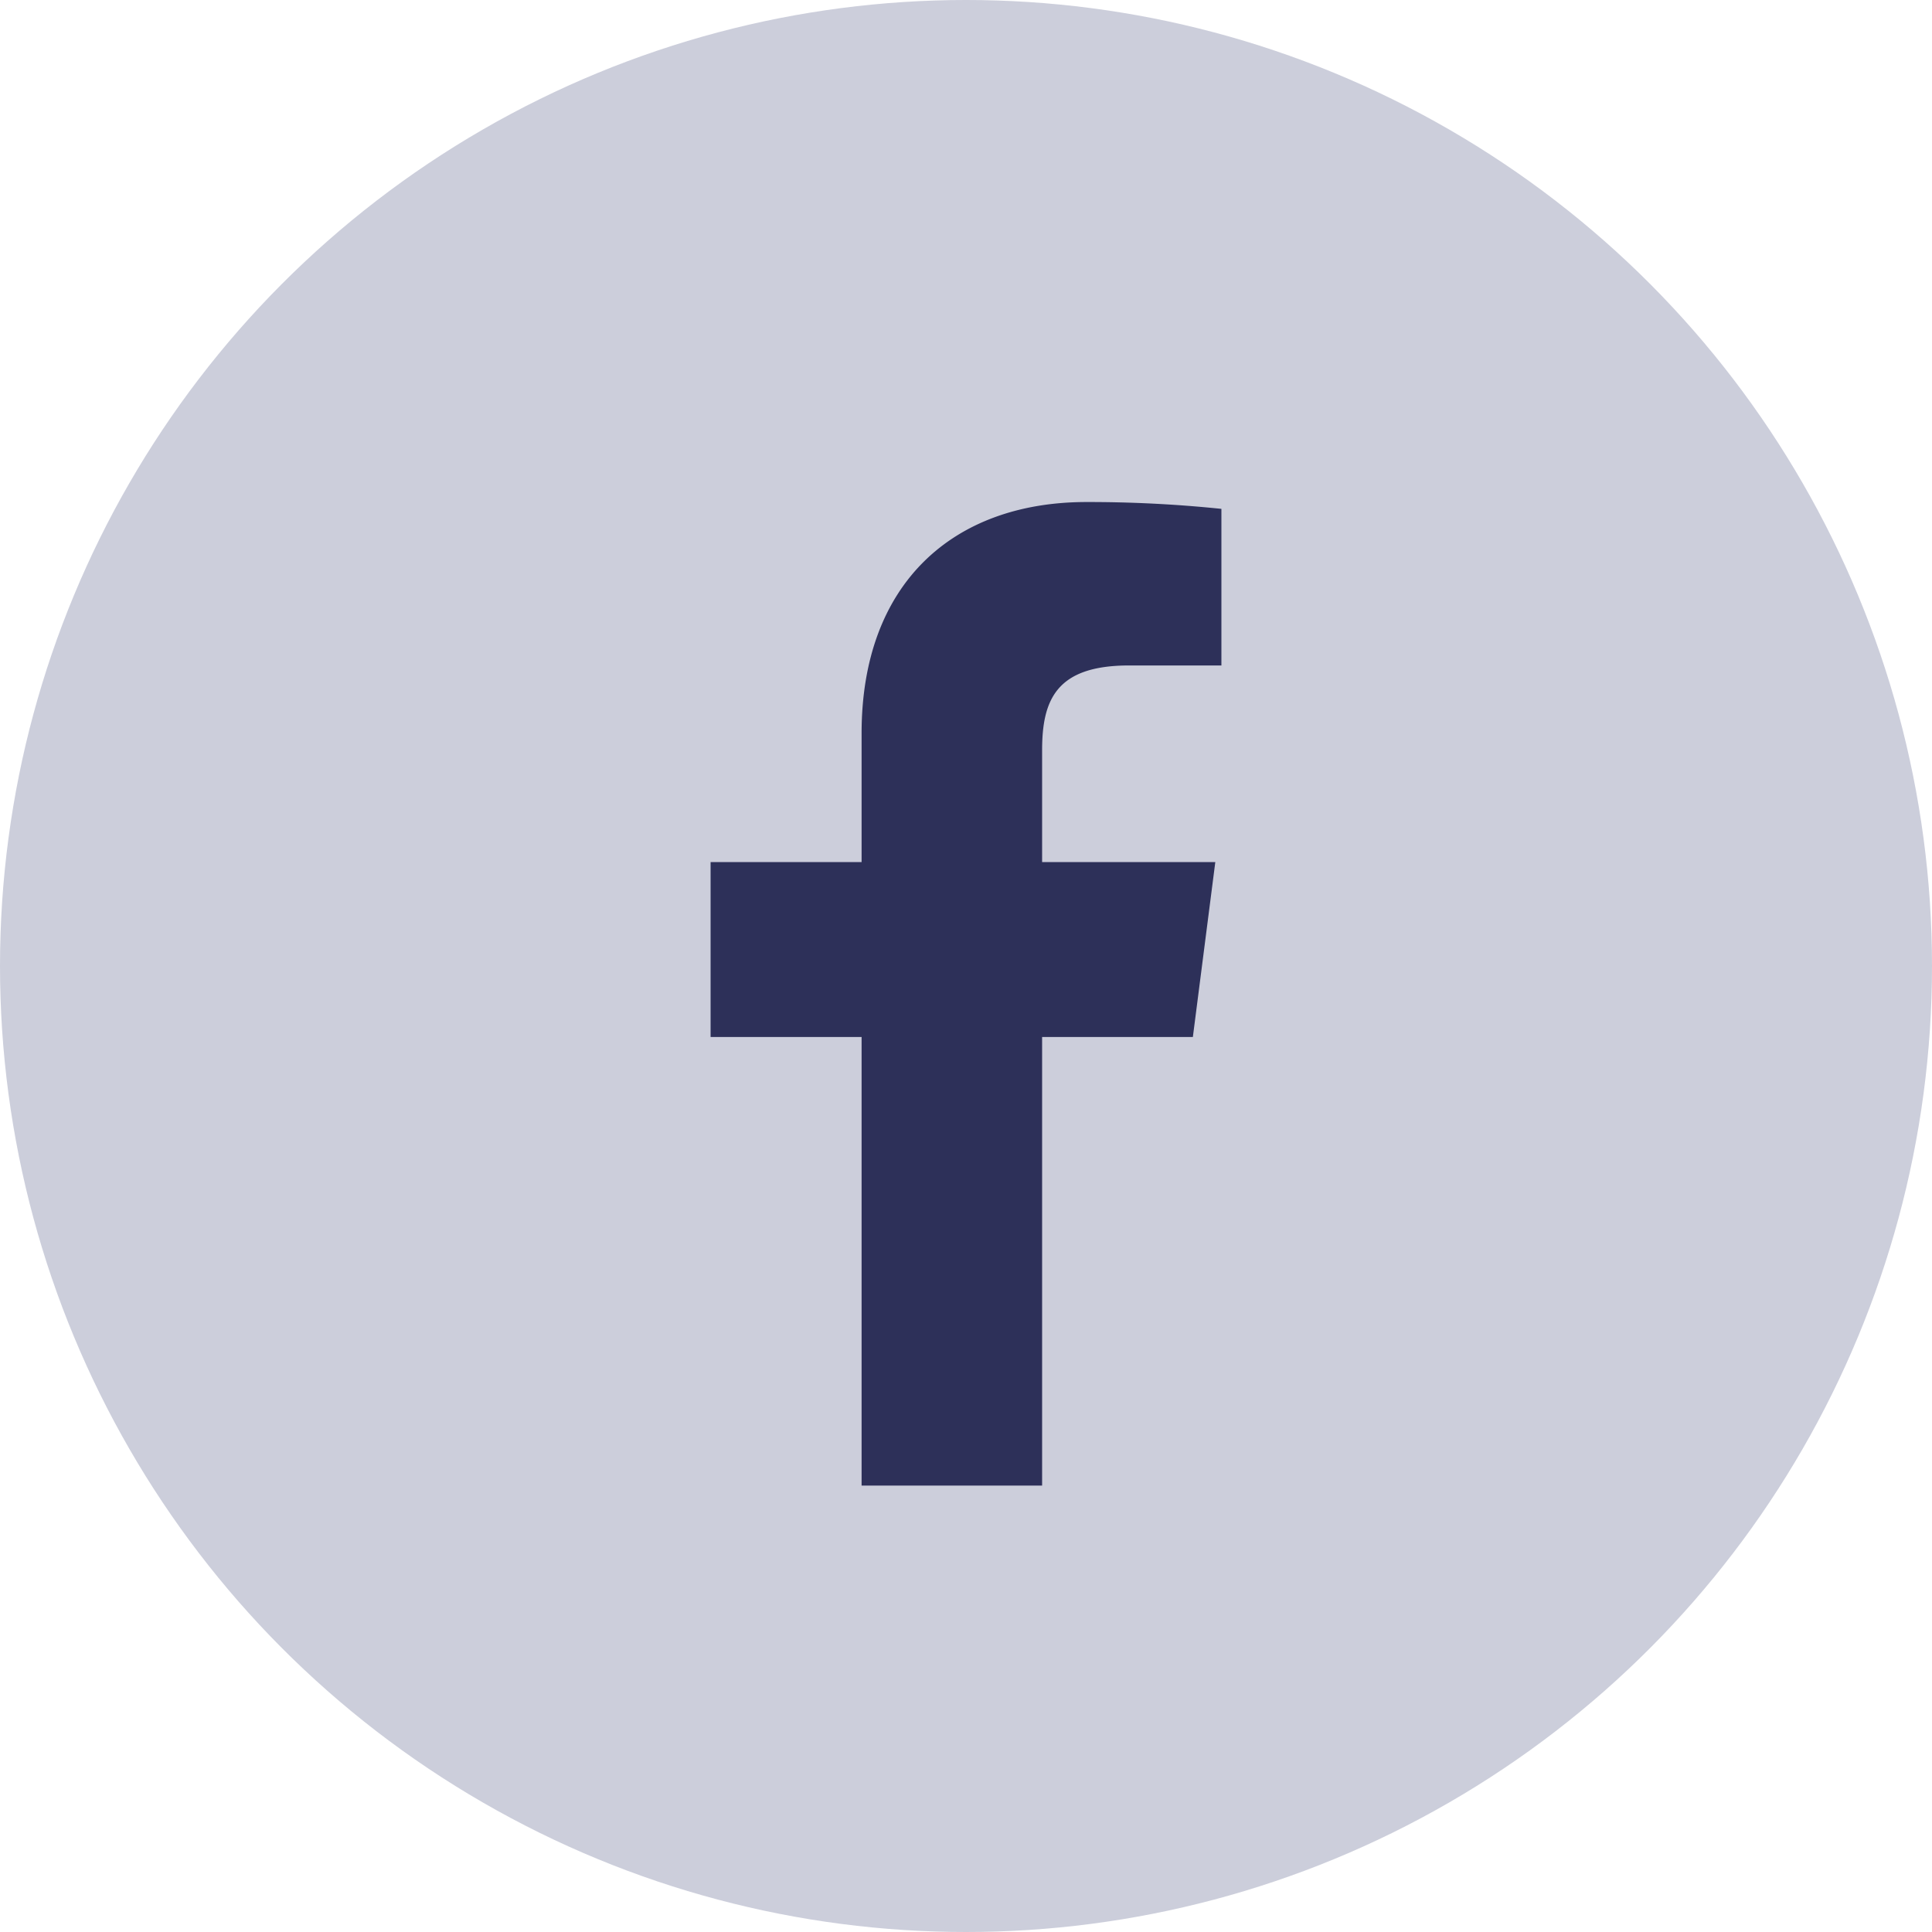
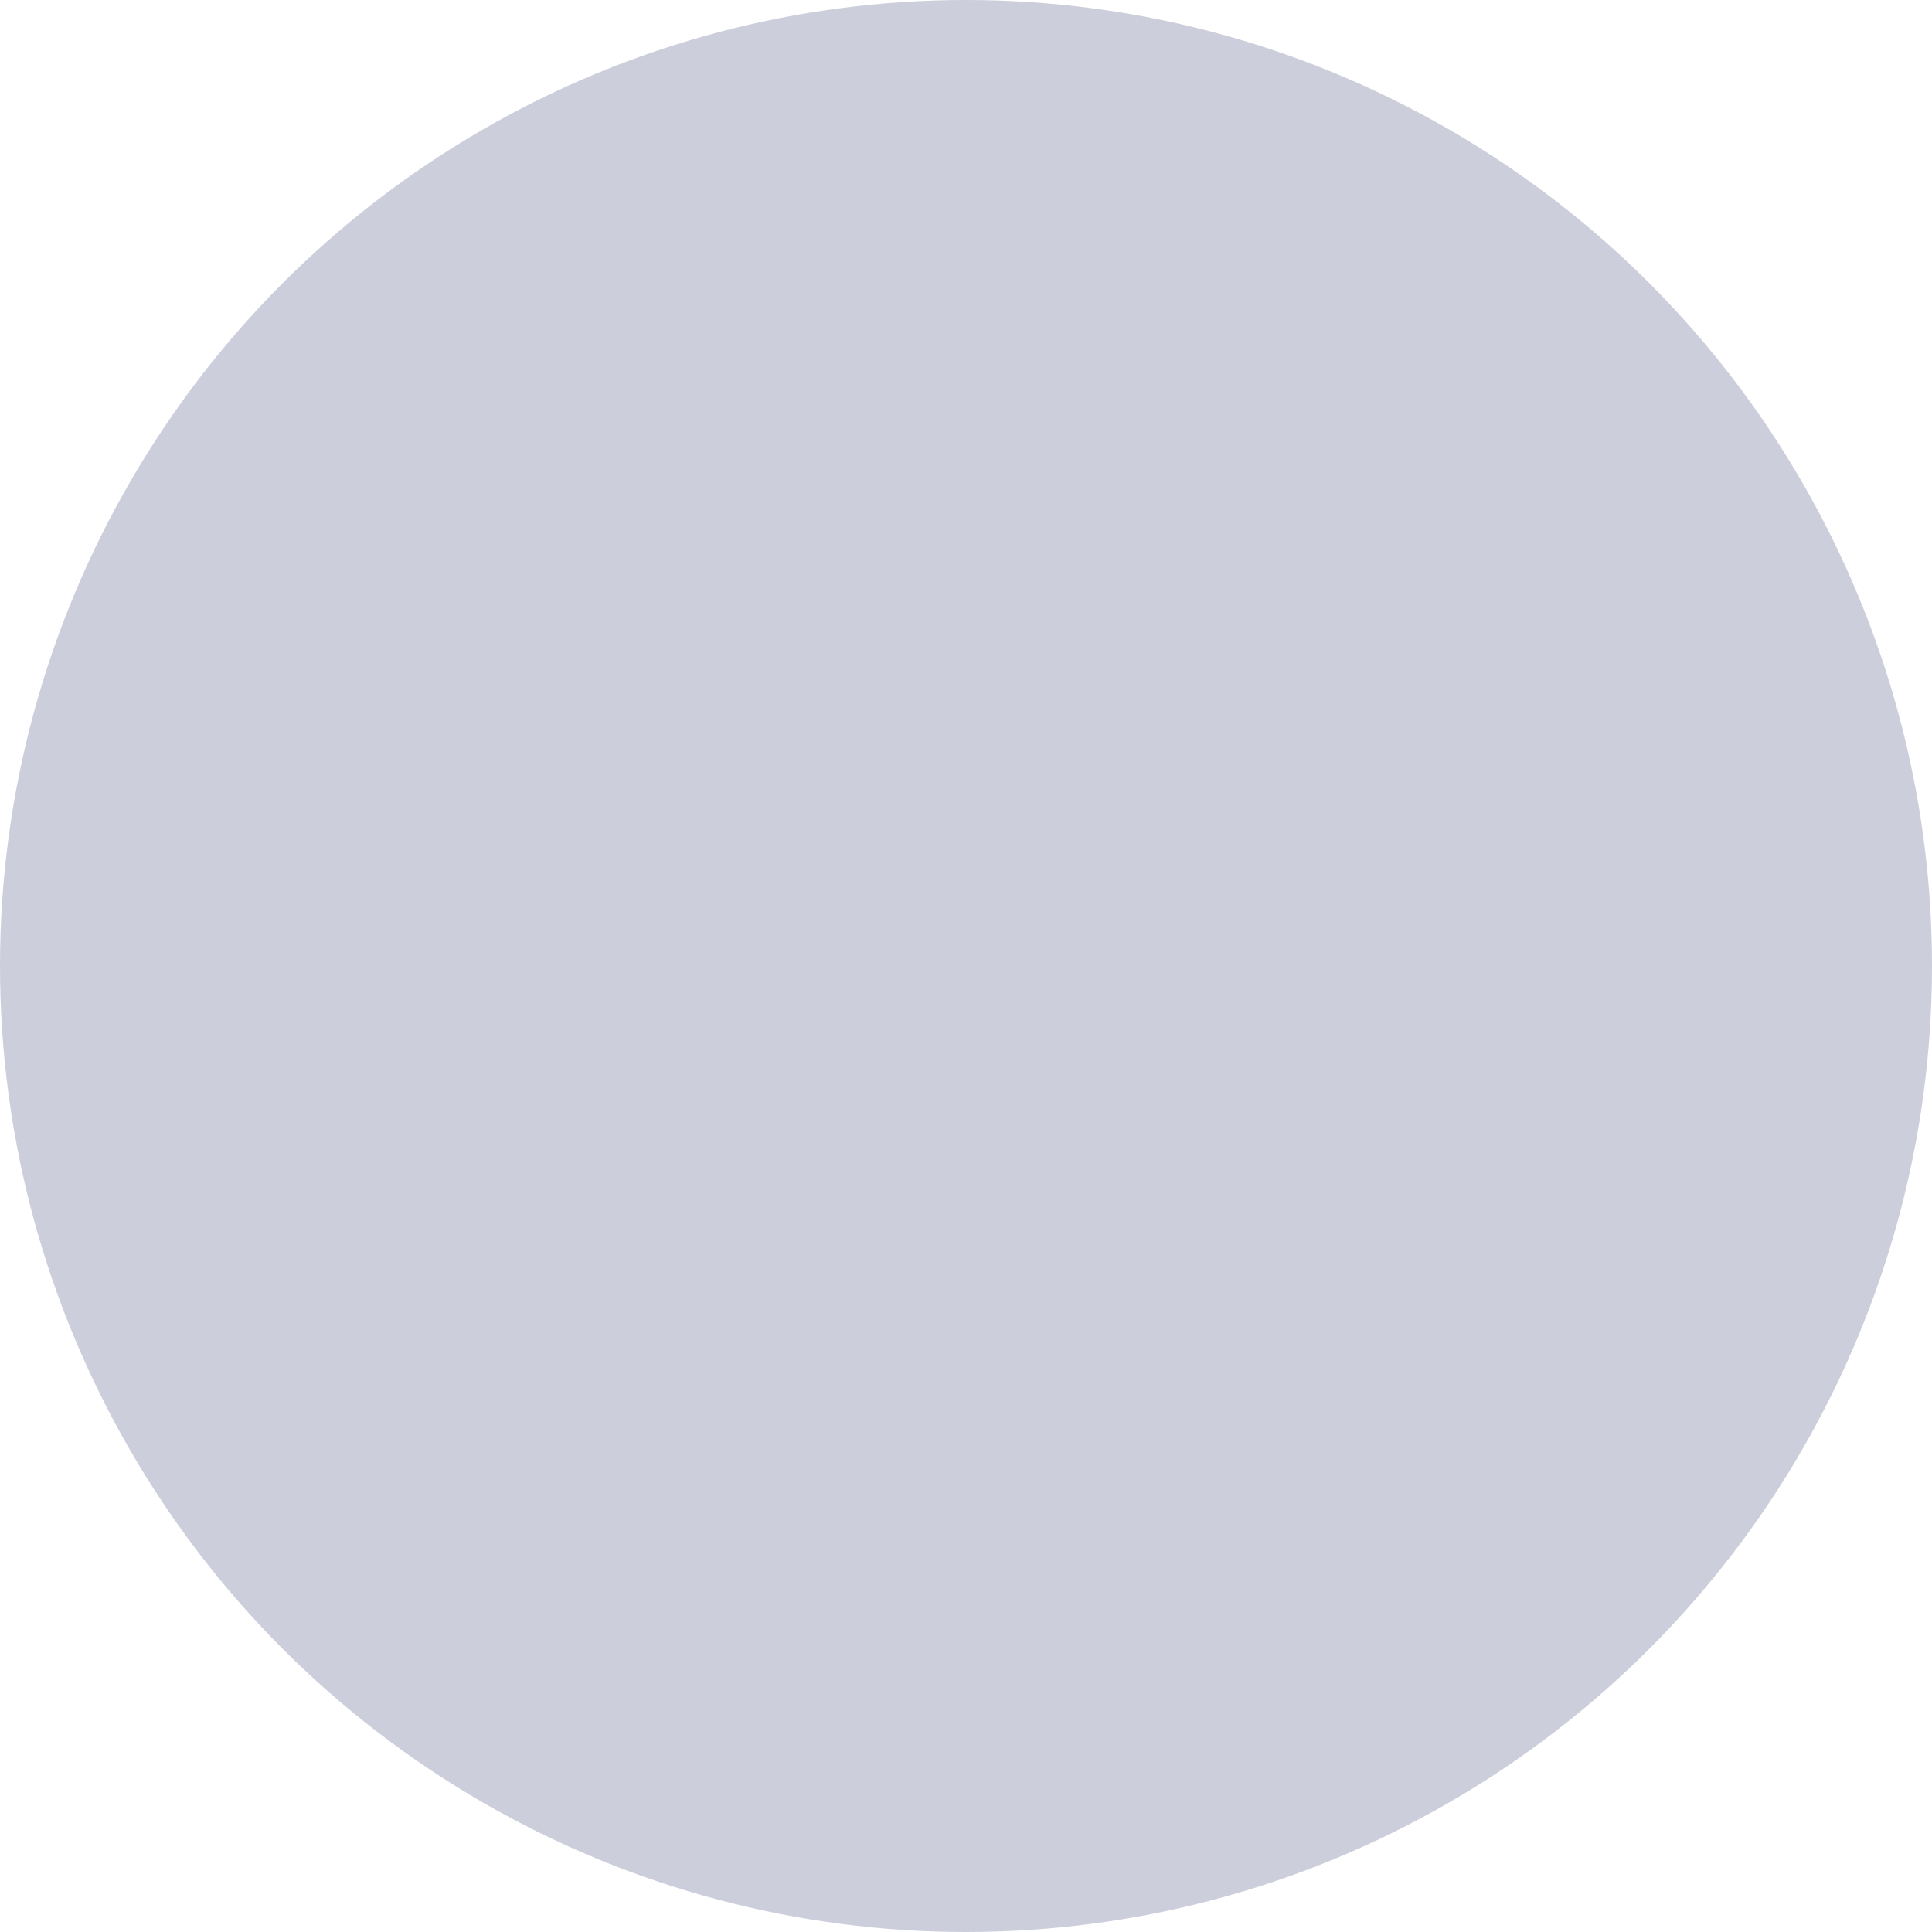
<svg xmlns="http://www.w3.org/2000/svg" viewBox="0 0 79.2 79.2">
  <defs>
    <style>.cls-1{fill:#cccedb;}.cls-2{fill:#2d3059;}</style>
  </defs>
  <g id="Camada_2" data-name="Camada 2">
    <g id="Camada_1-2" data-name="Camada 1">
      <circle class="cls-1" cx="39.6" cy="39.6" r="39.6" />
-       <path class="cls-2" d="M42.72,60.9V42.51H48.9l.92-7.17h-7.1V30.76c0-2.07.58-3.48,3.56-3.48h3.79V20.86a52.94,52.94,0,0,0-5.53-.28c-5.47,0-9.22,3.34-9.22,9.48v5.28H29.13v7.17h6.19V60.9Z" />
    </g>
  </g>
</svg>